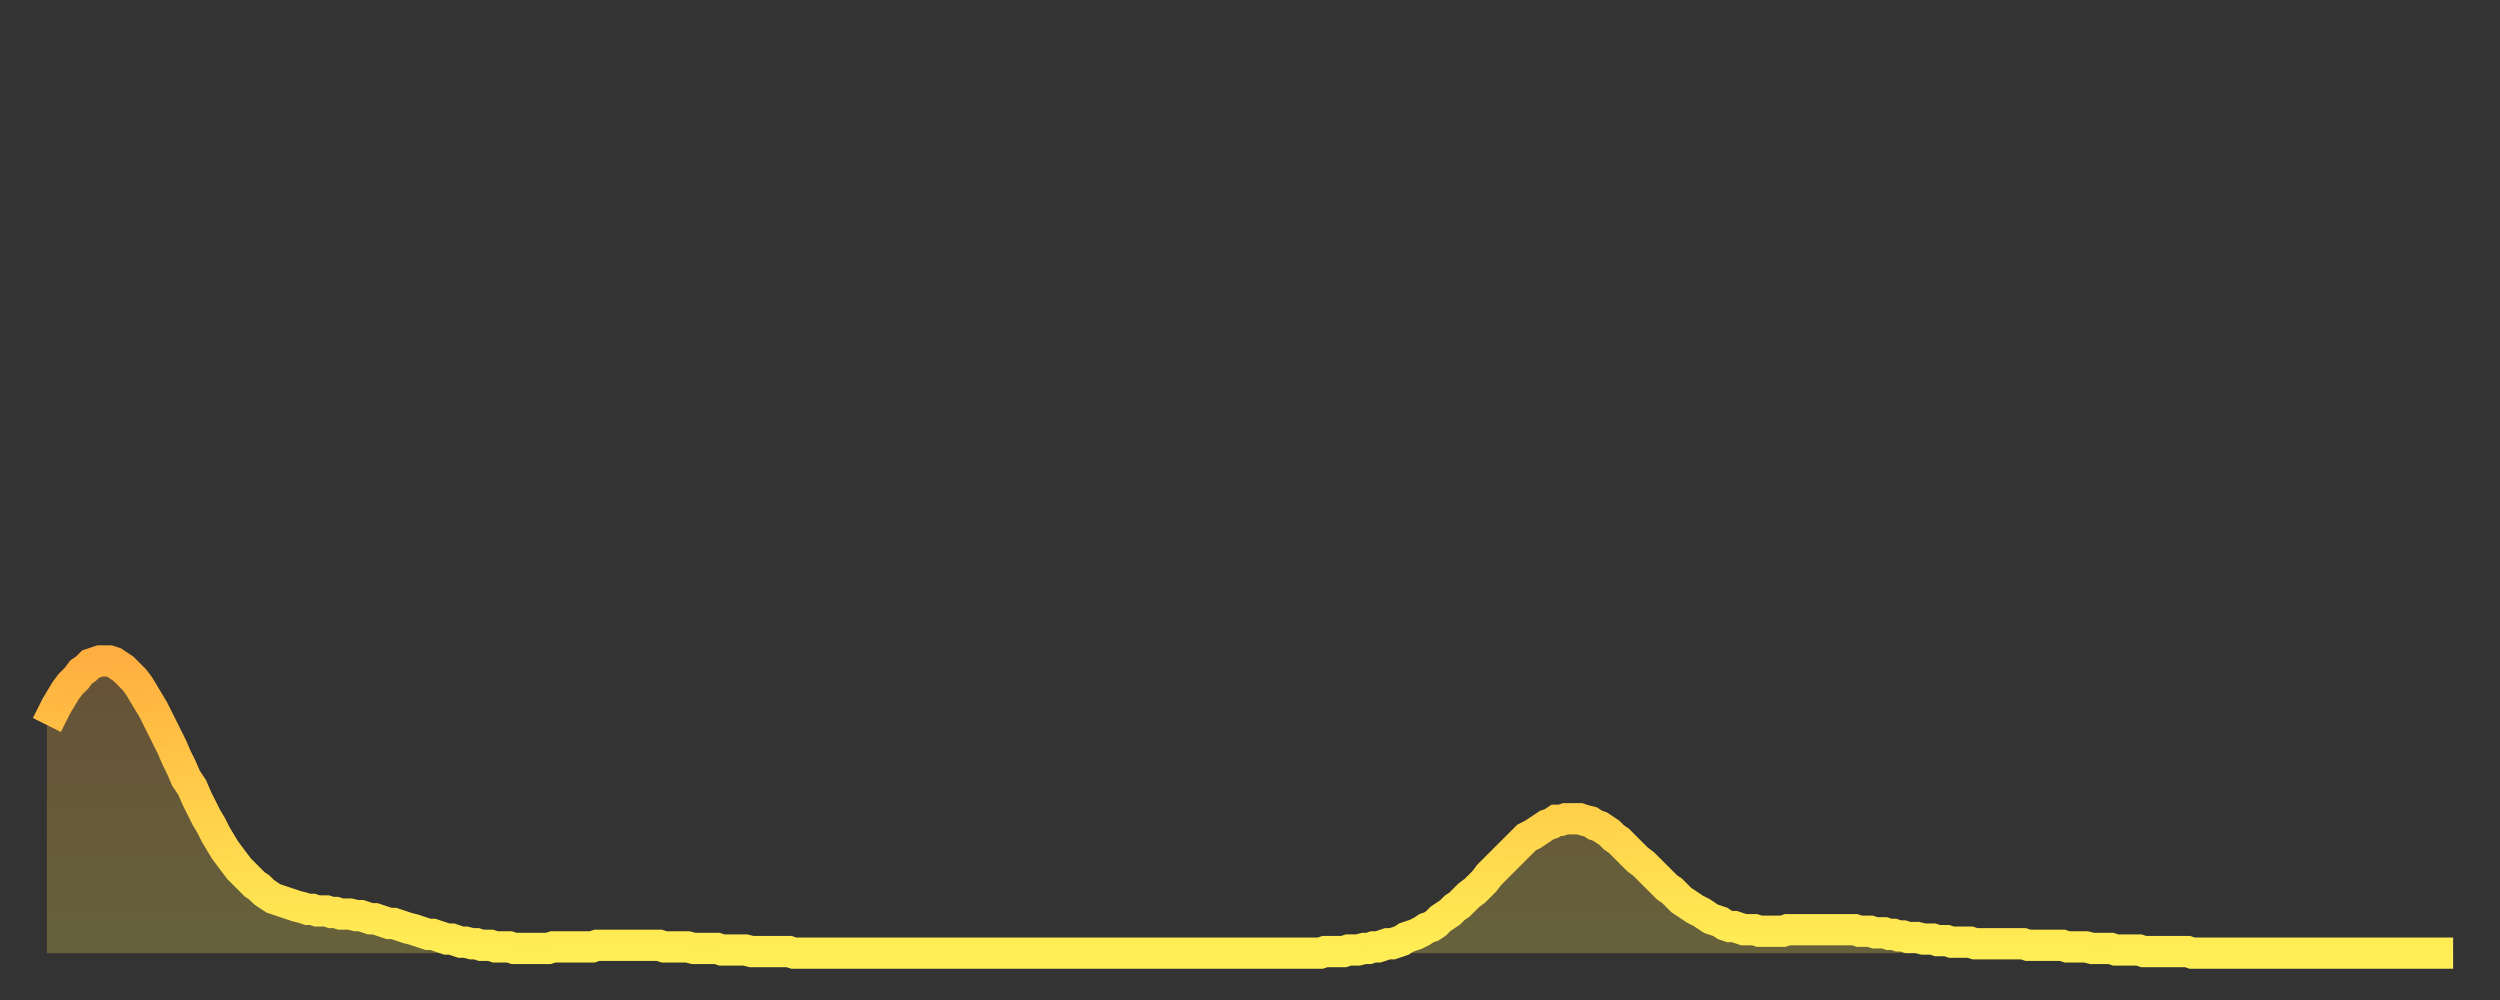
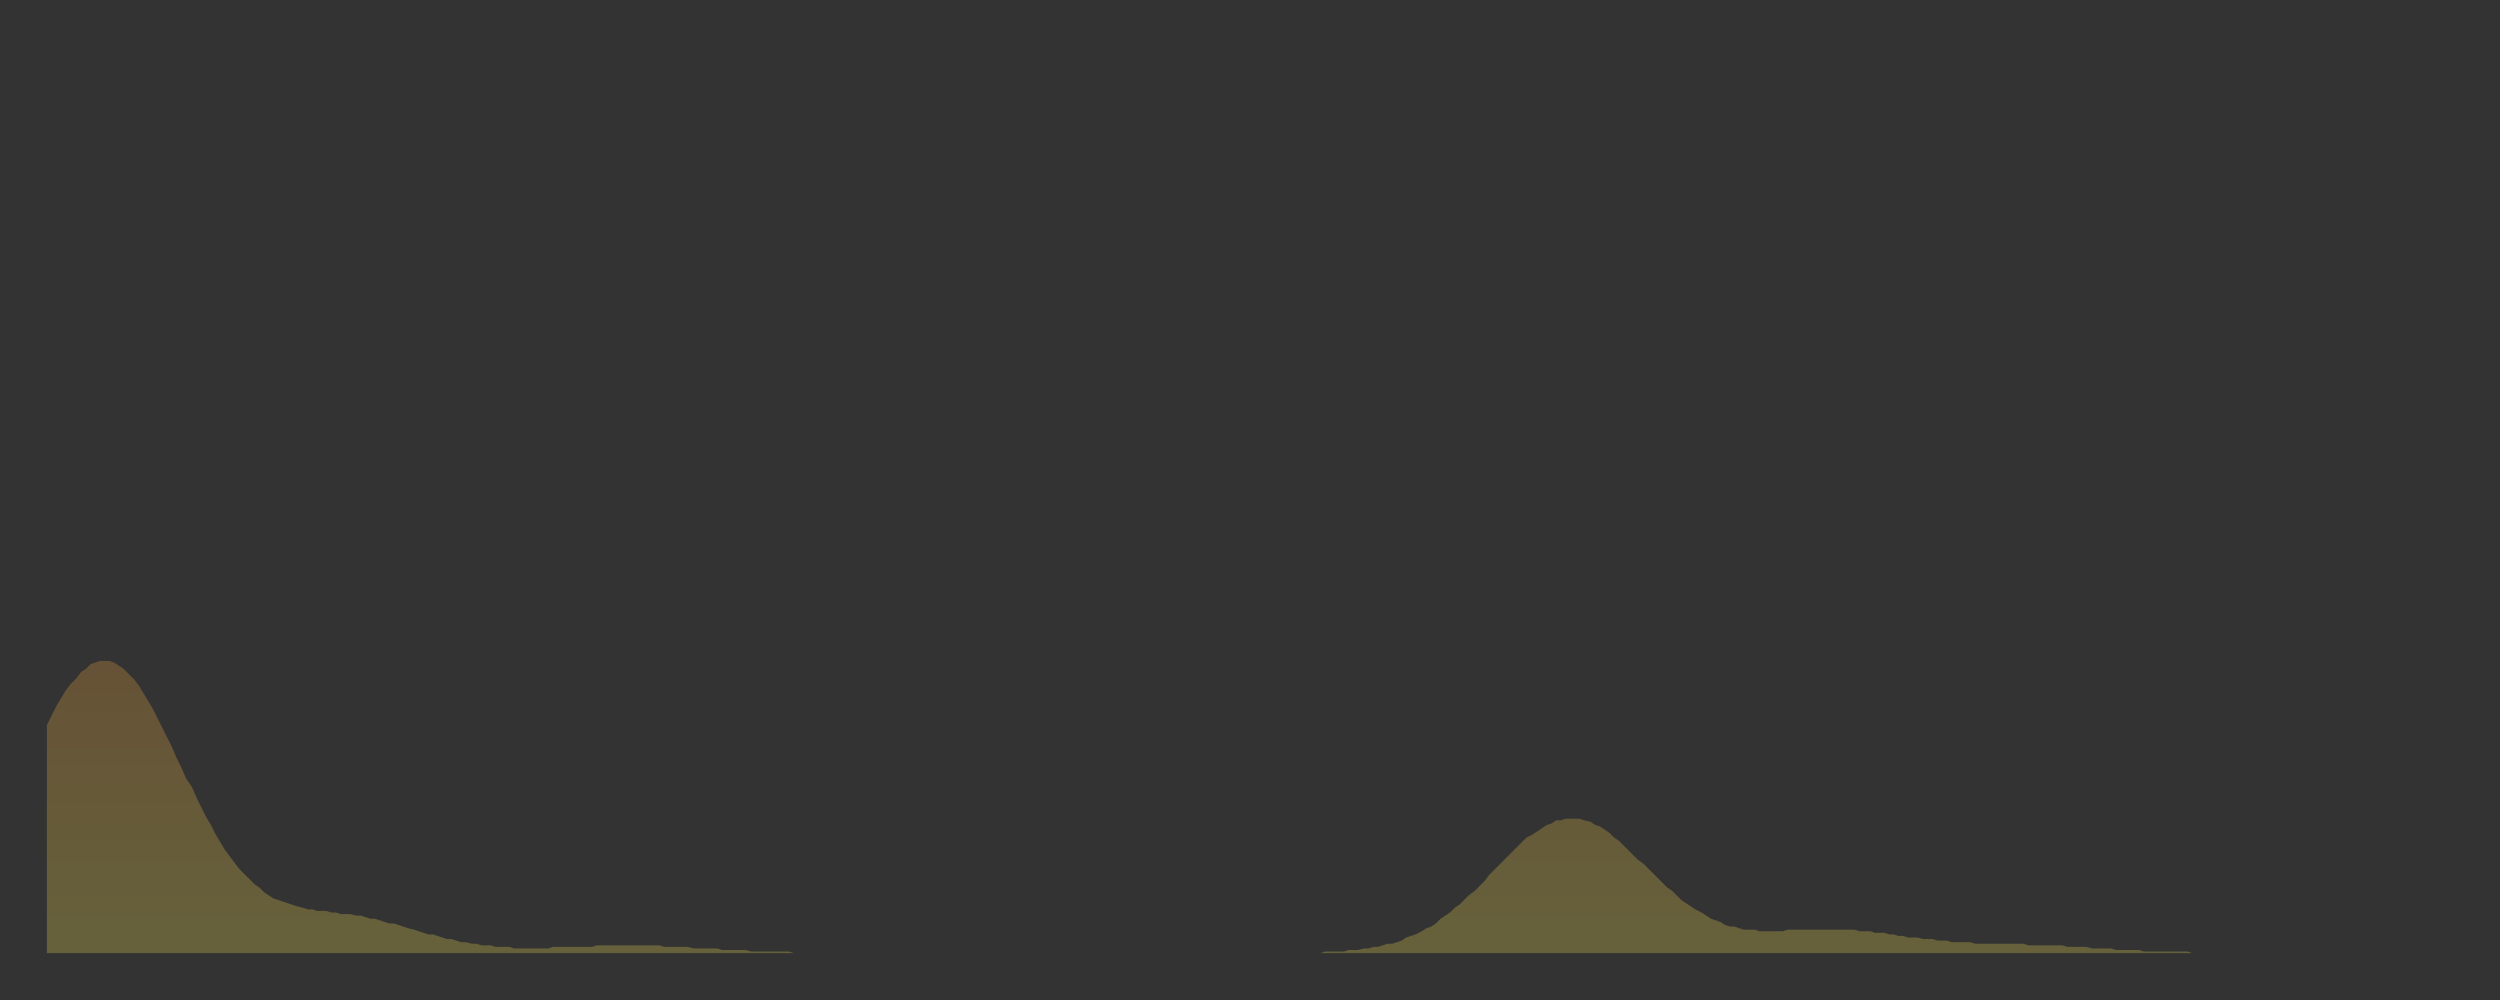
<svg xmlns="http://www.w3.org/2000/svg" baseProfile="full" height="64" version="1.1" width="160">
  <rect width="100%" height="100%" fill="#333333" stroke="none" />
  <defs>
    <linearGradient id="id297118" x1="0" x2="0" y1="0" y2="1">
      <stop offset="0%" stop-color="#ffaf40" />
      <stop offset="50%" stop-color="#ffcf4a" />
      <stop offset="100%" stop-color="#ffee55" />
    </linearGradient>
  </defs>
  <g transform="translate(3,3)">
    <g>
-       <path d="M 0.0 43.4 0.3 42.8 0.6 42.2 0.9 41.7 1.2 41.2 1.5 40.8 1.9 40.4 2.2 40.0 2.5 39.8 2.8 39.5 3.1 39.4 3.4 39.3 3.7 39.3 4.0 39.3 4.3 39.4 4.6 39.6 4.9 39.8 5.2 40.1 5.6 40.5 5.9 40.9 6.2 41.4 6.5 41.9 6.8 42.4 7.1 43.0 7.4 43.6 7.7 44.2 8.0 44.8 8.3 45.5 8.6 46.1 8.9 46.8 9.3 47.4 9.6 48.1 9.9 48.7 10.2 49.3 10.5 49.8 10.8 50.4 11.1 50.9 11.4 51.4 11.7 51.8 12.0 52.2 12.3 52.6 12.7 53.0 13.0 53.3 13.3 53.6 13.6 53.8 13.9 54.1 14.2 54.3 14.5 54.5 14.8 54.6 15.1 54.7 15.4 54.8 15.7 54.9 16.0 55.0 16.4 55.1 16.7 55.2 17.0 55.2 17.3 55.3 17.6 55.3 17.9 55.3 18.2 55.4 18.5 55.4 18.8 55.5 19.1 55.5 19.4 55.5 19.8 55.6 20.1 55.6 20.4 55.7 20.7 55.8 21.0 55.8 21.3 55.9 21.6 56.0 21.9 56.1 22.2 56.1 22.5 56.2 22.8 56.3 23.1 56.4 23.5 56.5 23.8 56.6 24.1 56.7 24.4 56.8 24.7 56.8 25.0 56.9 25.3 57.0 25.6 57.1 25.9 57.1 26.2 57.2 26.5 57.3 26.8 57.3 27.2 57.4 27.5 57.4 27.8 57.5 28.1 57.5 28.4 57.5 28.7 57.6 29.0 57.6 29.3 57.6 29.6 57.6 29.9 57.7 30.2 57.7 30.6 57.7 30.9 57.7 31.2 57.7 31.5 57.7 31.8 57.7 32.1 57.7 32.4 57.6 32.7 57.6 33.0 57.6 33.3 57.6 33.6 57.6 33.9 57.6 34.3 57.6 34.6 57.6 34.9 57.6 35.2 57.5 35.5 57.5 35.8 57.5 36.1 57.5 36.4 57.5 36.7 57.5 37.0 57.5 37.3 57.5 37.7 57.5 38.0 57.5 38.3 57.5 38.6 57.5 38.9 57.5 39.2 57.5 39.5 57.6 39.8 57.6 40.1 57.6 40.4 57.6 40.7 57.6 41.0 57.6 41.4 57.7 41.7 57.7 42.0 57.7 42.3 57.7 42.6 57.7 42.9 57.7 43.2 57.8 43.5 57.8 43.8 57.8 44.1 57.8 44.4 57.8 44.7 57.8 45.1 57.9 45.4 57.9 45.7 57.9 46.0 57.9 46.3 57.9 46.6 57.9 46.9 57.9 47.2 57.9 47.5 57.9 47.8 58.0 48.1 58.0 48.5 58.0 48.8 58.0 49.1 58.0 49.4 58.0 49.7 58.0 50.0 58.0 50.3 58.0 50.6 58.0 50.9 58.0 51.2 58.0 51.5 58.0 51.8 58.0 52.2 58.0 52.5 58.0 52.8 58.0 53.1 58.0 53.4 58.0 53.7 58.0 54.0 58.0 54.3 58.0 54.6 58.0 54.9 58.0 55.2 58.0 55.6 58.0 55.9 58.0 56.2 58.0 56.5 58.0 56.8 58.0 57.1 58.0 57.4 58.0 57.7 58.0 58.0 58.0 58.3 58.0 58.6 58.0 58.9 58.0 59.3 58.0 59.6 58.0 59.9 58.0 60.2 58.0 60.5 58.0 60.8 58.0 61.1 58.0 61.4 58.0 61.7 58.0 62.0 58.0 62.3 58.0 62.6 58.0 63.0 58.0 63.3 58.0 63.6 58.0 63.9 58.0 64.2 58.0 64.5 58.0 64.8 58.0 65.1 58.0 65.4 58.0 65.7 58.0 66.0 58.0 66.4 58.0 66.7 58.0 67.0 58.0 67.3 58.0 67.6 58.0 67.9 58.0 68.2 58.0 68.5 58.0 68.8 58.0 69.1 58.0 69.4 58.0 69.7 58.0 70.1 58.0 70.4 58.0 70.7 58.0 71.0 58.0 71.3 58.0 71.6 58.0 71.9 58.0 72.2 58.0 72.5 58.0 72.8 58.0 73.1 58.0 73.5 58.0 73.8 58.0 74.1 58.0 74.4 58.0 74.7 58.0 75.0 58.0 75.3 58.0 75.6 58.0 75.9 58.0 76.2 58.0 76.5 58.0 76.8 58.0 77.2 58.0 77.5 58.0 77.8 58.0 78.1 58.0 78.4 58.0 78.7 58.0 79.0 58.0 79.3 58.0 79.6 58.0 79.9 58.0 80.2 58.0 80.5 58.0 80.9 58.0 81.2 58.0 81.5 58.0 81.8 57.9 82.1 57.9 82.4 57.9 82.7 57.9 83.0 57.9 83.3 57.8 83.6 57.8 83.9 57.8 84.3 57.7 84.6 57.7 84.9 57.6 85.2 57.6 85.5 57.5 85.8 57.4 86.1 57.4 86.4 57.3 86.7 57.2 87.0 57.0 87.3 56.9 87.6 56.8 88.0 56.6 88.3 56.4 88.6 56.3 88.9 56.1 89.2 55.8 89.5 55.6 89.8 55.4 90.1 55.1 90.4 54.9 90.7 54.6 91.0 54.3 91.4 54.0 91.7 53.7 92.0 53.4 92.3 53.0 92.6 52.7 92.9 52.4 93.2 52.1 93.5 51.8 93.8 51.5 94.1 51.2 94.4 50.9 94.7 50.6 95.1 50.4 95.4 50.2 95.7 50.0 96.0 49.8 96.3 49.7 96.6 49.5 96.9 49.5 97.2 49.4 97.5 49.4 97.8 49.4 98.1 49.4 98.4 49.5 98.8 49.6 99.1 49.8 99.4 49.9 99.7 50.1 100.0 50.3 100.3 50.6 100.6 50.8 100.9 51.1 101.2 51.4 101.5 51.7 101.8 52.0 102.2 52.3 102.5 52.6 102.8 52.9 103.1 53.2 103.4 53.5 103.7 53.8 104.0 54.0 104.3 54.3 104.6 54.6 104.9 54.8 105.2 55.0 105.5 55.2 105.9 55.4 106.2 55.6 106.5 55.8 106.8 55.9 107.1 56.0 107.4 56.2 107.7 56.3 108.0 56.3 108.3 56.4 108.6 56.5 108.9 56.5 109.3 56.5 109.6 56.6 109.9 56.6 110.2 56.6 110.5 56.6 110.8 56.6 111.1 56.6 111.4 56.5 111.7 56.5 112.0 56.5 112.3 56.5 112.6 56.5 113.0 56.5 113.3 56.5 113.6 56.5 113.9 56.5 114.2 56.5 114.5 56.5 114.8 56.5 115.1 56.5 115.4 56.5 115.7 56.5 116.0 56.6 116.3 56.6 116.7 56.6 117.0 56.7 117.3 56.7 117.6 56.7 117.9 56.8 118.2 56.8 118.5 56.9 118.8 56.9 119.1 57.0 119.4 57.0 119.7 57.0 120.1 57.1 120.4 57.1 120.7 57.1 121.0 57.2 121.3 57.2 121.6 57.2 121.9 57.3 122.2 57.3 122.5 57.3 122.8 57.3 123.1 57.3 123.4 57.4 123.8 57.4 124.1 57.4 124.4 57.4 124.7 57.4 125.0 57.4 125.3 57.4 125.6 57.4 125.9 57.4 126.2 57.4 126.5 57.4 126.8 57.5 127.2 57.5 127.5 57.5 127.8 57.5 128.1 57.5 128.4 57.5 128.7 57.5 129.0 57.5 129.3 57.6 129.6 57.6 129.9 57.6 130.2 57.6 130.5 57.6 130.9 57.7 131.2 57.7 131.5 57.7 131.8 57.7 132.1 57.7 132.4 57.8 132.7 57.8 133.0 57.8 133.3 57.8 133.6 57.8 133.9 57.8 134.2 57.9 134.6 57.9 134.9 57.9 135.2 57.9 135.5 57.9 135.8 57.9 136.1 57.9 136.4 57.9 136.7 57.9 137.0 57.9 137.3 58.0 137.6 58.0 138.0 58.0 138.3 58.0 138.6 58.0 138.9 58.0 139.2 58.0 139.5 58.0 139.8 58.0 140.1 58.0 140.4 58.0 140.7 58.0 141.0 58.0 141.3 58.0 141.7 58.0 142.0 58.0 142.3 58.0 142.6 58.0 142.9 58.0 143.2 58.0 143.5 58.0 143.8 58.0 144.1 58.0 144.4 58.0 144.7 58.0 145.1 58.0 145.4 58.0 145.7 58.0 146.0 58.0 146.3 58.0 146.6 58.0 146.9 58.0 147.2 58.0 147.5 58.0 147.8 58.0 148.1 58.0 148.4 58.0 148.8 58.0 149.1 58.0 149.4 58.0 149.7 58.0 150.0 58.0 150.3 58.0 150.6 58.0 150.9 58.0 151.2 58.0 151.5 58.0 151.8 58.0 152.1 58.0 152.5 58.0 152.8 58.0 153.1 58.0 153.4 58.0 153.7 58.0 154.0 58.0" fill="none" id="graph-curve" opacity="1" stroke="url(#id297118)" stroke-width="2" />
      <path d="M 0 58 L 0.0 43.4 0.3 42.8 0.6 42.2 0.9 41.7 1.2 41.2 1.5 40.8 1.9 40.4 2.2 40.0 2.5 39.8 2.8 39.5 3.1 39.4 3.4 39.3 3.7 39.3 4.0 39.3 4.3 39.4 4.6 39.6 4.9 39.8 5.2 40.1 5.6 40.5 5.9 40.9 6.2 41.4 6.5 41.9 6.8 42.4 7.1 43.0 7.4 43.6 7.7 44.2 8.0 44.8 8.3 45.5 8.6 46.1 8.9 46.8 9.3 47.4 9.6 48.1 9.9 48.7 10.2 49.3 10.5 49.8 10.8 50.4 11.1 50.9 11.4 51.4 11.7 51.8 12.0 52.2 12.3 52.6 12.7 53.0 13.0 53.3 13.3 53.6 13.6 53.8 13.9 54.1 14.2 54.3 14.5 54.5 14.8 54.6 15.1 54.7 15.4 54.8 15.7 54.9 16.0 55.0 16.4 55.1 16.7 55.2 17.0 55.2 17.3 55.3 17.6 55.3 17.9 55.3 18.2 55.4 18.5 55.4 18.8 55.5 19.1 55.5 19.4 55.5 19.8 55.6 20.1 55.6 20.4 55.7 20.7 55.8 21.0 55.8 21.3 55.9 21.6 56.0 21.9 56.1 22.2 56.1 22.5 56.2 22.8 56.3 23.1 56.4 23.5 56.5 23.8 56.6 24.1 56.7 24.4 56.8 24.7 56.8 25.0 56.9 25.3 57.0 25.6 57.1 25.9 57.1 26.2 57.2 26.5 57.3 26.8 57.3 27.2 57.4 27.5 57.4 27.8 57.5 28.1 57.5 28.4 57.5 28.7 57.6 29.0 57.6 29.3 57.6 29.6 57.6 29.9 57.7 30.2 57.7 30.6 57.7 30.9 57.7 31.2 57.7 31.5 57.7 31.8 57.7 32.1 57.7 32.4 57.6 32.7 57.6 33.0 57.6 33.3 57.6 33.6 57.6 33.9 57.6 34.3 57.6 34.6 57.6 34.9 57.6 35.2 57.5 35.5 57.5 35.8 57.5 36.1 57.5 36.4 57.5 36.7 57.5 37.0 57.5 37.3 57.5 37.7 57.5 38.0 57.5 38.3 57.5 38.6 57.5 38.9 57.5 39.2 57.5 39.5 57.6 39.8 57.6 40.1 57.6 40.4 57.6 40.7 57.6 41.0 57.6 41.4 57.7 41.7 57.7 42.0 57.7 42.3 57.7 42.6 57.7 42.9 57.7 43.2 57.8 43.5 57.8 43.8 57.8 44.1 57.8 44.4 57.8 44.7 57.8 45.1 57.9 45.4 57.9 45.7 57.9 46.0 57.9 46.3 57.9 46.6 57.9 46.9 57.9 47.2 57.9 47.5 57.9 47.8 58.0 48.1 58.0 48.5 58.0 48.8 58.0 49.1 58.0 49.4 58.0 49.7 58.0 50.0 58.0 50.3 58.0 50.6 58.0 50.9 58.0 51.2 58.0 51.5 58.0 51.8 58.0 52.2 58.0 52.5 58.0 52.8 58.0 53.1 58.0 53.4 58.0 53.7 58.0 54.0 58.0 54.3 58.0 54.6 58.0 54.9 58.0 55.2 58.0 55.6 58.0 55.9 58.0 56.2 58.0 56.5 58.0 56.8 58.0 57.1 58.0 57.4 58.0 57.7 58.0 58.0 58.0 58.3 58.0 58.6 58.0 58.9 58.0 59.3 58.0 59.6 58.0 59.9 58.0 60.2 58.0 60.5 58.0 60.8 58.0 61.1 58.0 61.4 58.0 61.7 58.0 62.0 58.0 62.3 58.0 62.6 58.0 63.0 58.0 63.3 58.0 63.6 58.0 63.9 58.0 64.2 58.0 64.5 58.0 64.8 58.0 65.1 58.0 65.4 58.0 65.7 58.0 66.0 58.0 66.4 58.0 66.7 58.0 67.0 58.0 67.3 58.0 67.6 58.0 67.9 58.0 68.2 58.0 68.5 58.0 68.8 58.0 69.1 58.0 69.4 58.0 69.7 58.0 70.1 58.0 70.4 58.0 70.7 58.0 71.0 58.0 71.3 58.0 71.6 58.0 71.9 58.0 72.2 58.0 72.5 58.0 72.8 58.0 73.1 58.0 73.5 58.0 73.8 58.0 74.1 58.0 74.4 58.0 74.7 58.0 75.0 58.0 75.3 58.0 75.6 58.0 75.9 58.0 76.2 58.0 76.5 58.0 76.8 58.0 77.2 58.0 77.5 58.0 77.8 58.0 78.1 58.0 78.4 58.0 78.7 58.0 79.0 58.0 79.3 58.0 79.6 58.0 79.9 58.0 80.2 58.0 80.5 58.0 80.9 58.0 81.2 58.0 81.5 58.0 81.8 57.9 82.1 57.9 82.4 57.9 82.7 57.9 83.0 57.9 83.3 57.8 83.6 57.8 83.9 57.8 84.3 57.7 84.6 57.7 84.9 57.6 85.2 57.6 85.5 57.5 85.8 57.4 86.1 57.4 86.4 57.3 86.7 57.2 87.0 57.0 87.3 56.9 87.6 56.8 88.0 56.6 88.3 56.4 88.6 56.3 88.9 56.1 89.2 55.8 89.5 55.6 89.8 55.4 90.1 55.1 90.4 54.9 90.7 54.6 91.0 54.3 91.4 54.0 91.7 53.7 92.0 53.4 92.3 53.0 92.6 52.7 92.9 52.4 93.2 52.1 93.5 51.8 93.8 51.5 94.1 51.2 94.4 50.9 94.7 50.6 95.1 50.4 95.4 50.2 95.7 50.0 96.0 49.8 96.3 49.7 96.6 49.5 96.9 49.5 97.2 49.4 97.5 49.4 97.8 49.4 98.1 49.4 98.4 49.5 98.8 49.6 99.1 49.8 99.4 49.9 99.7 50.1 100.0 50.3 100.3 50.6 100.6 50.8 100.9 51.1 101.2 51.4 101.5 51.7 101.8 52.0 102.2 52.3 102.5 52.6 102.8 52.9 103.1 53.2 103.4 53.5 103.7 53.8 104.0 54.0 104.3 54.3 104.6 54.6 104.9 54.8 105.2 55.0 105.5 55.2 105.9 55.4 106.2 55.6 106.5 55.8 106.8 55.9 107.1 56.0 107.4 56.2 107.7 56.3 108.0 56.3 108.3 56.4 108.6 56.5 108.9 56.5 109.3 56.5 109.6 56.6 109.9 56.6 110.2 56.6 110.5 56.6 110.8 56.6 111.1 56.6 111.4 56.5 111.7 56.5 112.0 56.5 112.3 56.5 112.6 56.5 113.0 56.5 113.3 56.5 113.6 56.5 113.9 56.5 114.2 56.5 114.5 56.5 114.8 56.5 115.1 56.5 115.4 56.5 115.7 56.5 116.0 56.6 116.3 56.6 116.7 56.6 117.0 56.7 117.3 56.7 117.6 56.7 117.9 56.8 118.2 56.8 118.5 56.9 118.8 56.9 119.1 57.0 119.4 57.0 119.7 57.0 120.1 57.1 120.4 57.1 120.7 57.1 121.0 57.2 121.3 57.2 121.6 57.2 121.9 57.3 122.2 57.3 122.5 57.3 122.8 57.3 123.1 57.3 123.4 57.4 123.8 57.4 124.1 57.4 124.4 57.4 124.7 57.4 125.0 57.4 125.3 57.4 125.6 57.4 125.9 57.4 126.2 57.4 126.5 57.4 126.8 57.5 127.2 57.5 127.5 57.5 127.8 57.5 128.1 57.5 128.4 57.5 128.7 57.5 129.0 57.5 129.3 57.6 129.6 57.6 129.9 57.6 130.2 57.6 130.5 57.6 130.9 57.7 131.2 57.7 131.5 57.7 131.8 57.7 132.1 57.7 132.4 57.8 132.7 57.8 133.0 57.8 133.3 57.8 133.6 57.8 133.9 57.8 134.2 57.9 134.6 57.9 134.9 57.9 135.2 57.9 135.5 57.9 135.8 57.9 136.1 57.9 136.4 57.9 136.7 57.9 137.0 57.9 137.3 58.0 137.6 58.0 138.0 58.0 138.3 58.0 138.6 58.0 138.9 58.0 139.2 58.0 139.5 58.0 139.8 58.0 140.1 58.0 140.4 58.0 140.7 58.0 141.0 58.0 141.3 58.0 141.7 58.0 142.0 58.0 142.3 58.0 142.6 58.0 142.9 58.0 143.2 58.0 143.5 58.0 143.8 58.0 144.1 58.0 144.4 58.0 144.7 58.0 145.1 58.0 145.4 58.0 145.7 58.0 146.0 58.0 146.3 58.0 146.6 58.0 146.9 58.0 147.2 58.0 147.5 58.0 147.8 58.0 148.1 58.0 148.4 58.0 148.8 58.0 149.1 58.0 149.4 58.0 149.7 58.0 150.0 58.0 150.3 58.0 150.6 58.0 150.9 58.0 151.2 58.0 151.5 58.0 151.8 58.0 152.1 58.0 152.5 58.0 152.8 58.0 153.1 58.0 153.4 58.0 153.7 58.0 154.0 58.0 154 58" fill="url(#id297118)" fill-opacity=".25" id="graph-shadow" />
    </g>
  </g>
</svg>